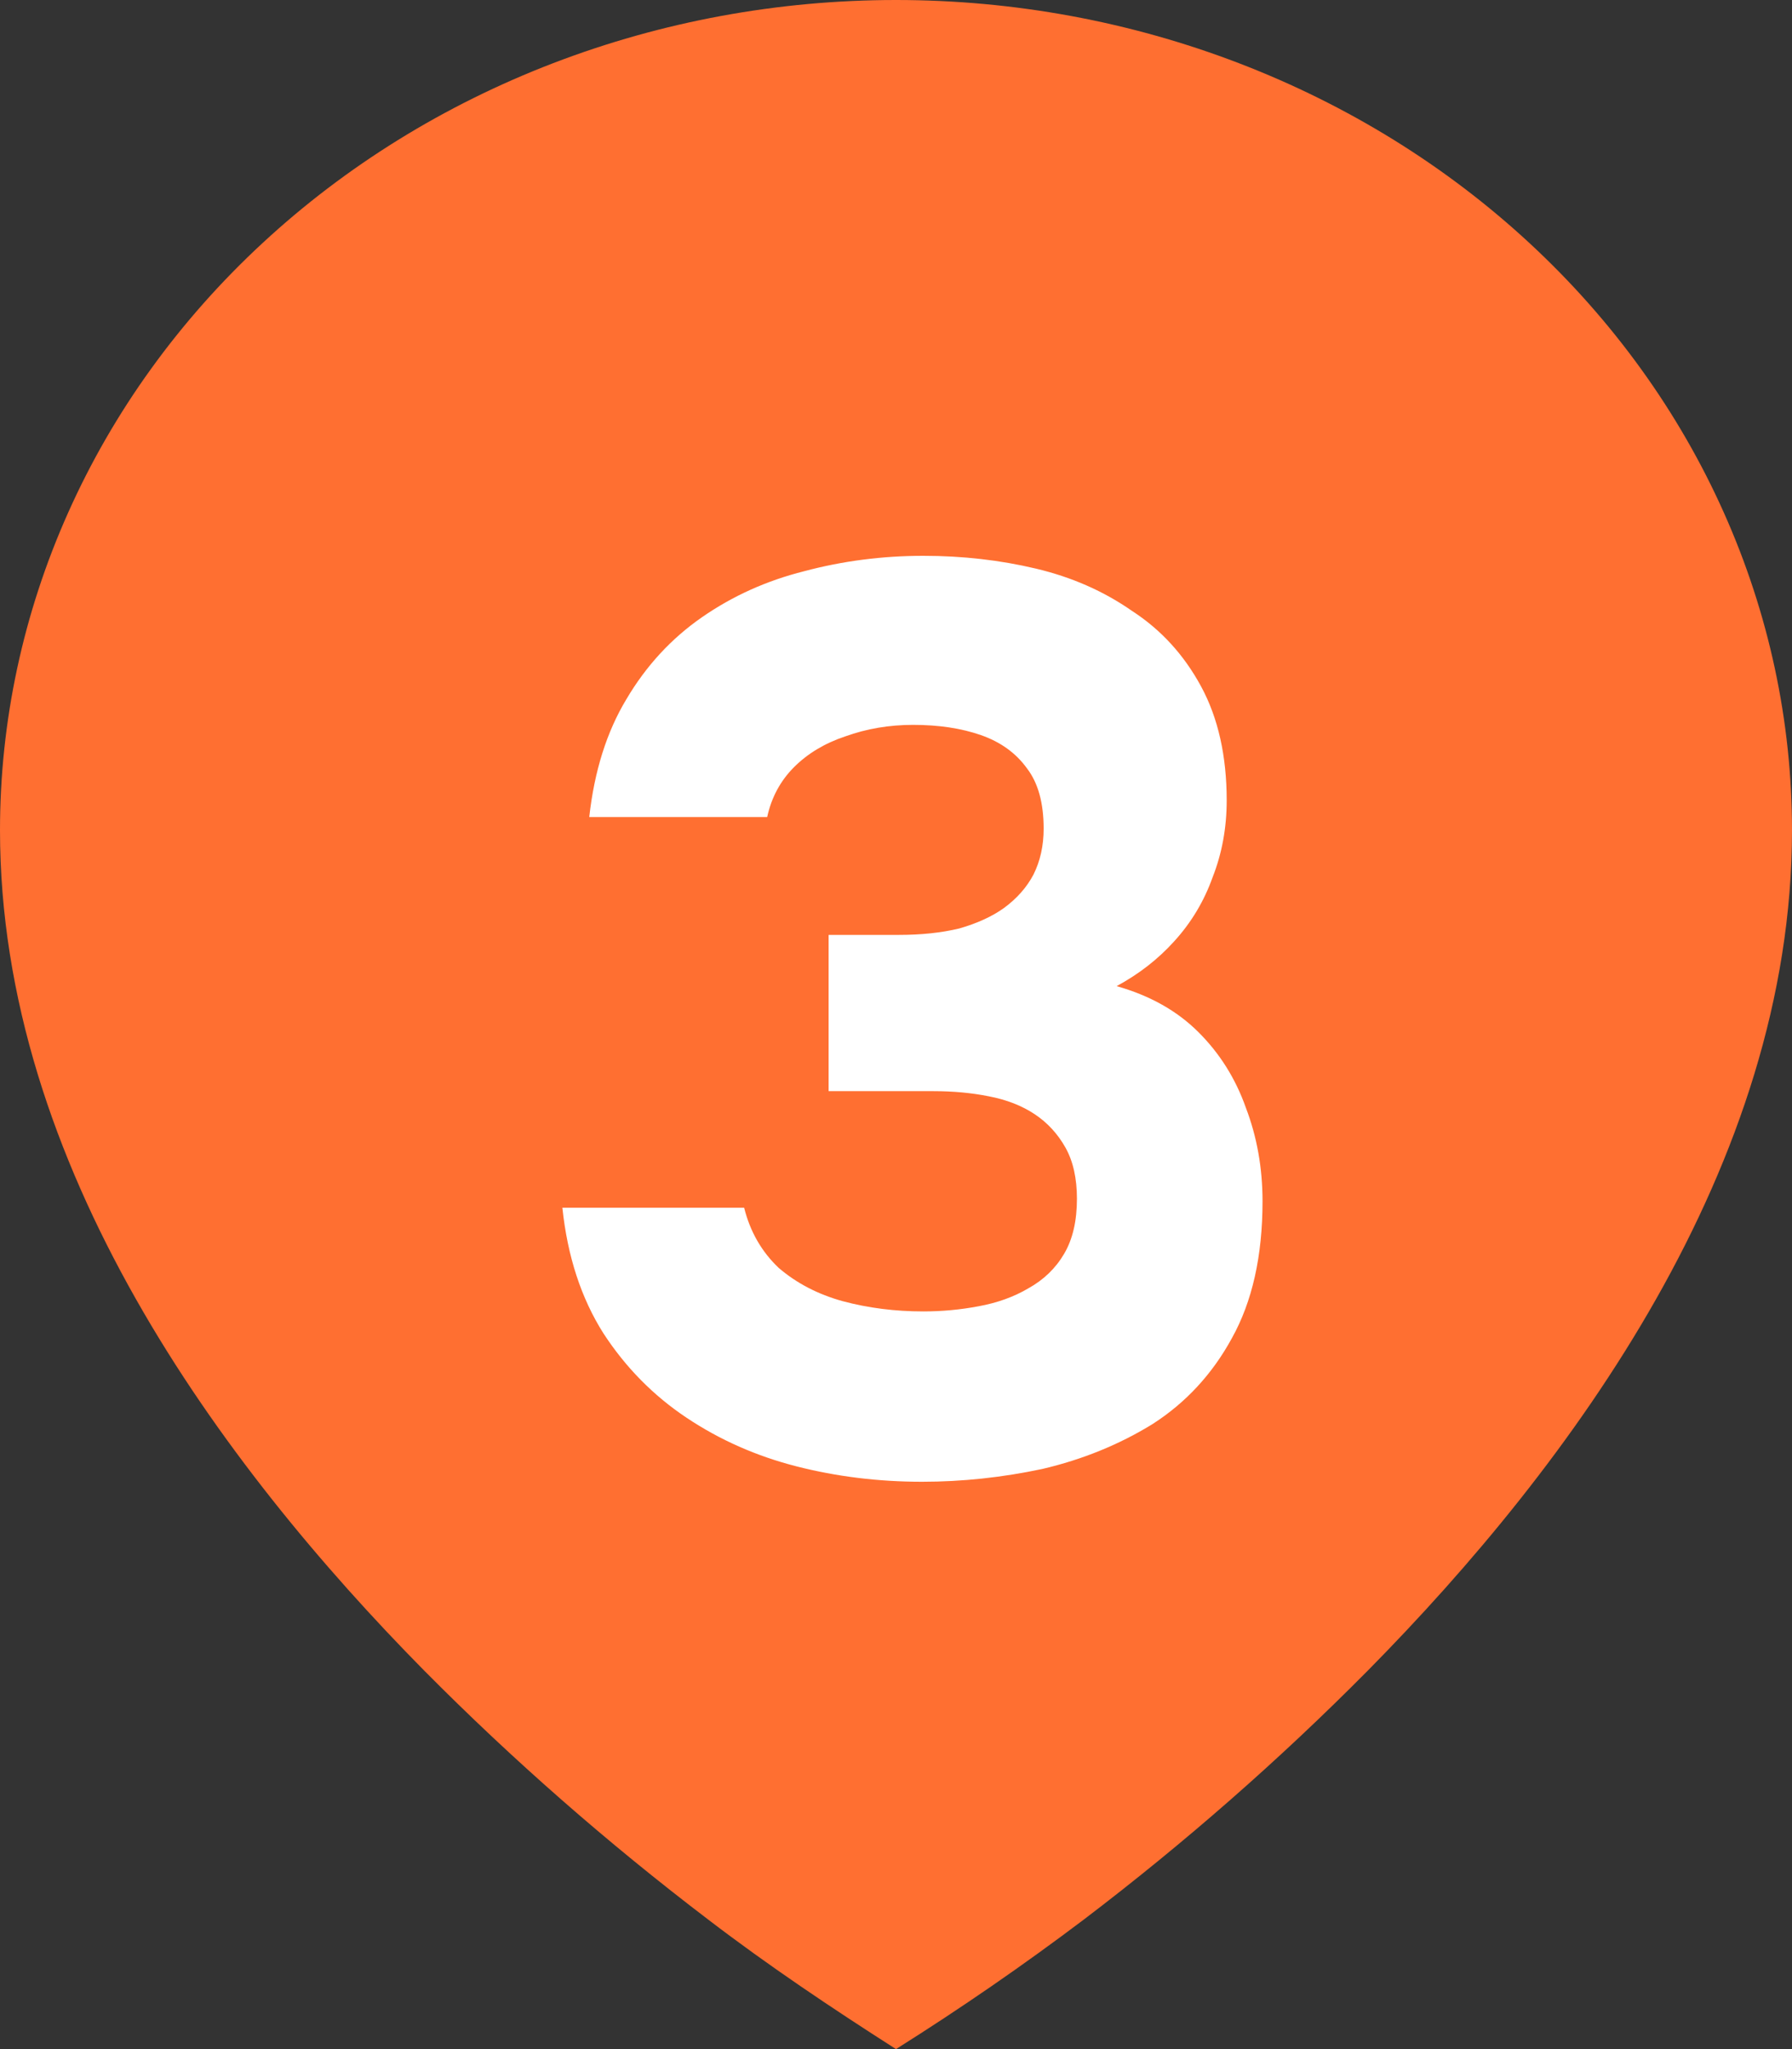
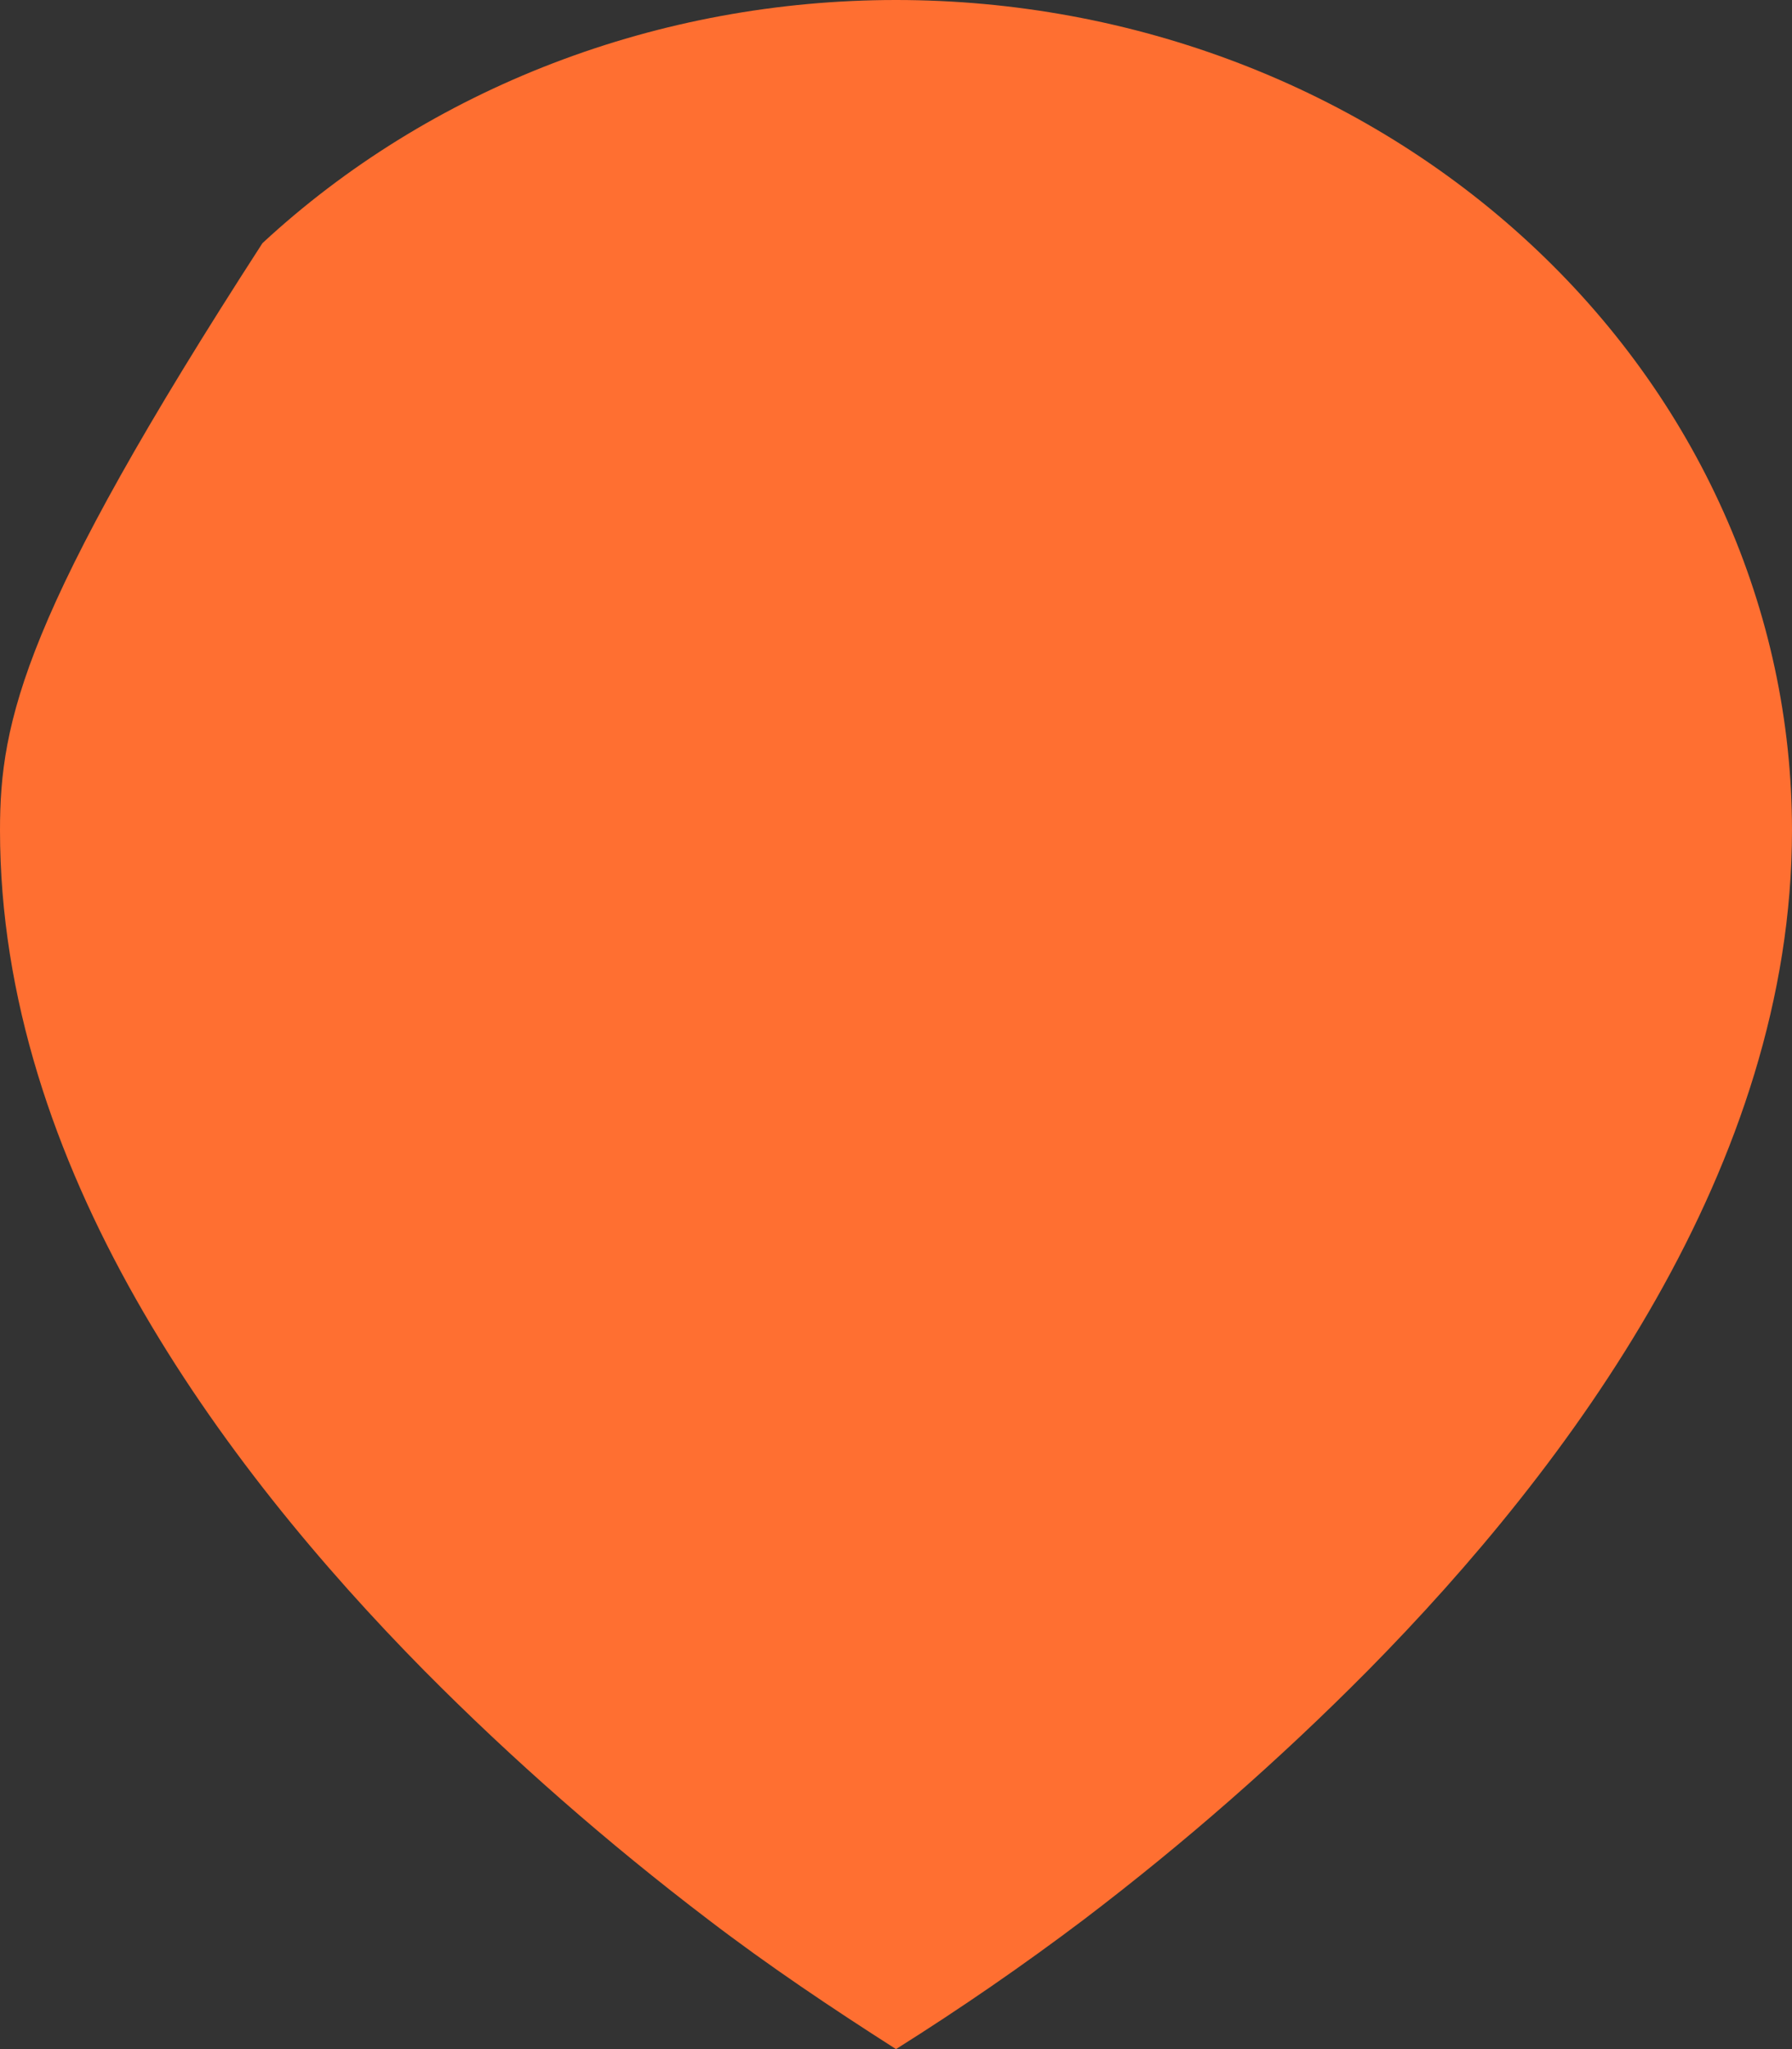
<svg xmlns="http://www.w3.org/2000/svg" width="28" height="32" viewBox="0 0 28 32" fill="none">
  <rect x="0" y="0" width="28" height="32" fill="#333333" stroke="none" />
-   <path d="M11.068 29.979C12.01 30.699 12.994 31.358 14 32C15.009 31.366 15.987 30.692 16.932 29.979C18.508 28.781 19.991 27.482 21.37 26.091C24.55 22.871 28 18.204 28 12.965C28 11.262 27.638 9.576 26.934 8.003C26.231 6.43 25.2 5.001 23.899 3.797C22.599 2.593 21.056 1.638 19.358 0.987C17.659 0.335 15.838 0 14 0C12.162 0 10.341 0.335 8.642 0.987C6.944 1.638 5.401 2.593 4.101 3.797C2.8 5.001 1.769 6.43 1.066 8.003C0.362 9.576 -2.73959e-08 11.262 0 12.965C0 18.204 3.45 22.87 6.63 26.091C8.009 27.482 9.492 28.78 11.068 29.979Z" fill="#FF6F31" />
-   <path d="M14.407 23.14C13.727 23.14 13.074 23.06 12.447 22.9C11.82 22.74 11.247 22.487 10.727 22.14C10.207 21.793 9.774 21.353 9.427 20.82C9.081 20.273 8.867 19.62 8.787 18.86H11.627C11.72 19.233 11.9 19.547 12.167 19.8C12.447 20.04 12.78 20.213 13.167 20.32C13.567 20.427 13.987 20.48 14.427 20.48C14.72 20.48 15.007 20.453 15.287 20.4C15.581 20.347 15.841 20.253 16.067 20.12C16.307 19.987 16.494 19.807 16.627 19.58C16.761 19.353 16.827 19.067 16.827 18.72C16.827 18.4 16.767 18.133 16.647 17.92C16.527 17.707 16.367 17.533 16.167 17.4C15.967 17.267 15.727 17.173 15.447 17.12C15.181 17.067 14.894 17.04 14.587 17.04H12.947V14.6H14.047C14.394 14.6 14.707 14.567 14.987 14.5C15.267 14.42 15.501 14.313 15.687 14.18C15.887 14.033 16.041 13.86 16.147 13.66C16.254 13.447 16.307 13.207 16.307 12.94C16.307 12.54 16.221 12.227 16.047 12C15.874 11.76 15.634 11.587 15.327 11.48C15.021 11.373 14.667 11.32 14.267 11.32C13.894 11.32 13.54 11.38 13.207 11.5C12.887 11.607 12.62 11.767 12.407 11.98C12.194 12.193 12.054 12.453 11.987 12.76H9.207C9.287 12.04 9.481 11.427 9.787 10.92C10.094 10.4 10.487 9.973 10.967 9.64C11.447 9.307 11.98 9.067 12.567 8.92C13.167 8.76 13.787 8.68 14.427 8.68C15.04 8.68 15.627 8.747 16.187 8.88C16.747 9.013 17.247 9.233 17.687 9.54C18.14 9.833 18.5 10.227 18.767 10.72C19.034 11.213 19.167 11.807 19.167 12.5C19.167 12.927 19.094 13.327 18.947 13.7C18.814 14.073 18.614 14.407 18.347 14.7C18.094 14.98 17.794 15.213 17.447 15.4C17.967 15.547 18.394 15.787 18.727 16.12C19.061 16.453 19.307 16.847 19.467 17.3C19.64 17.753 19.727 18.24 19.727 18.76C19.727 19.613 19.567 20.327 19.247 20.9C18.941 21.46 18.527 21.907 18.007 22.24C17.487 22.56 16.914 22.793 16.287 22.94C15.661 23.073 15.034 23.14 14.407 23.14Z" fill="white" />
+   <path d="M11.068 29.979C12.01 30.699 12.994 31.358 14 32C15.009 31.366 15.987 30.692 16.932 29.979C18.508 28.781 19.991 27.482 21.37 26.091C24.55 22.871 28 18.204 28 12.965C28 11.262 27.638 9.576 26.934 8.003C26.231 6.43 25.2 5.001 23.899 3.797C22.599 2.593 21.056 1.638 19.358 0.987C17.659 0.335 15.838 0 14 0C12.162 0 10.341 0.335 8.642 0.987C6.944 1.638 5.401 2.593 4.101 3.797C0.362 9.576 -2.73959e-08 11.262 0 12.965C0 18.204 3.45 22.87 6.63 26.091C8.009 27.482 9.492 28.78 11.068 29.979Z" fill="#FF6F31" />
</svg>